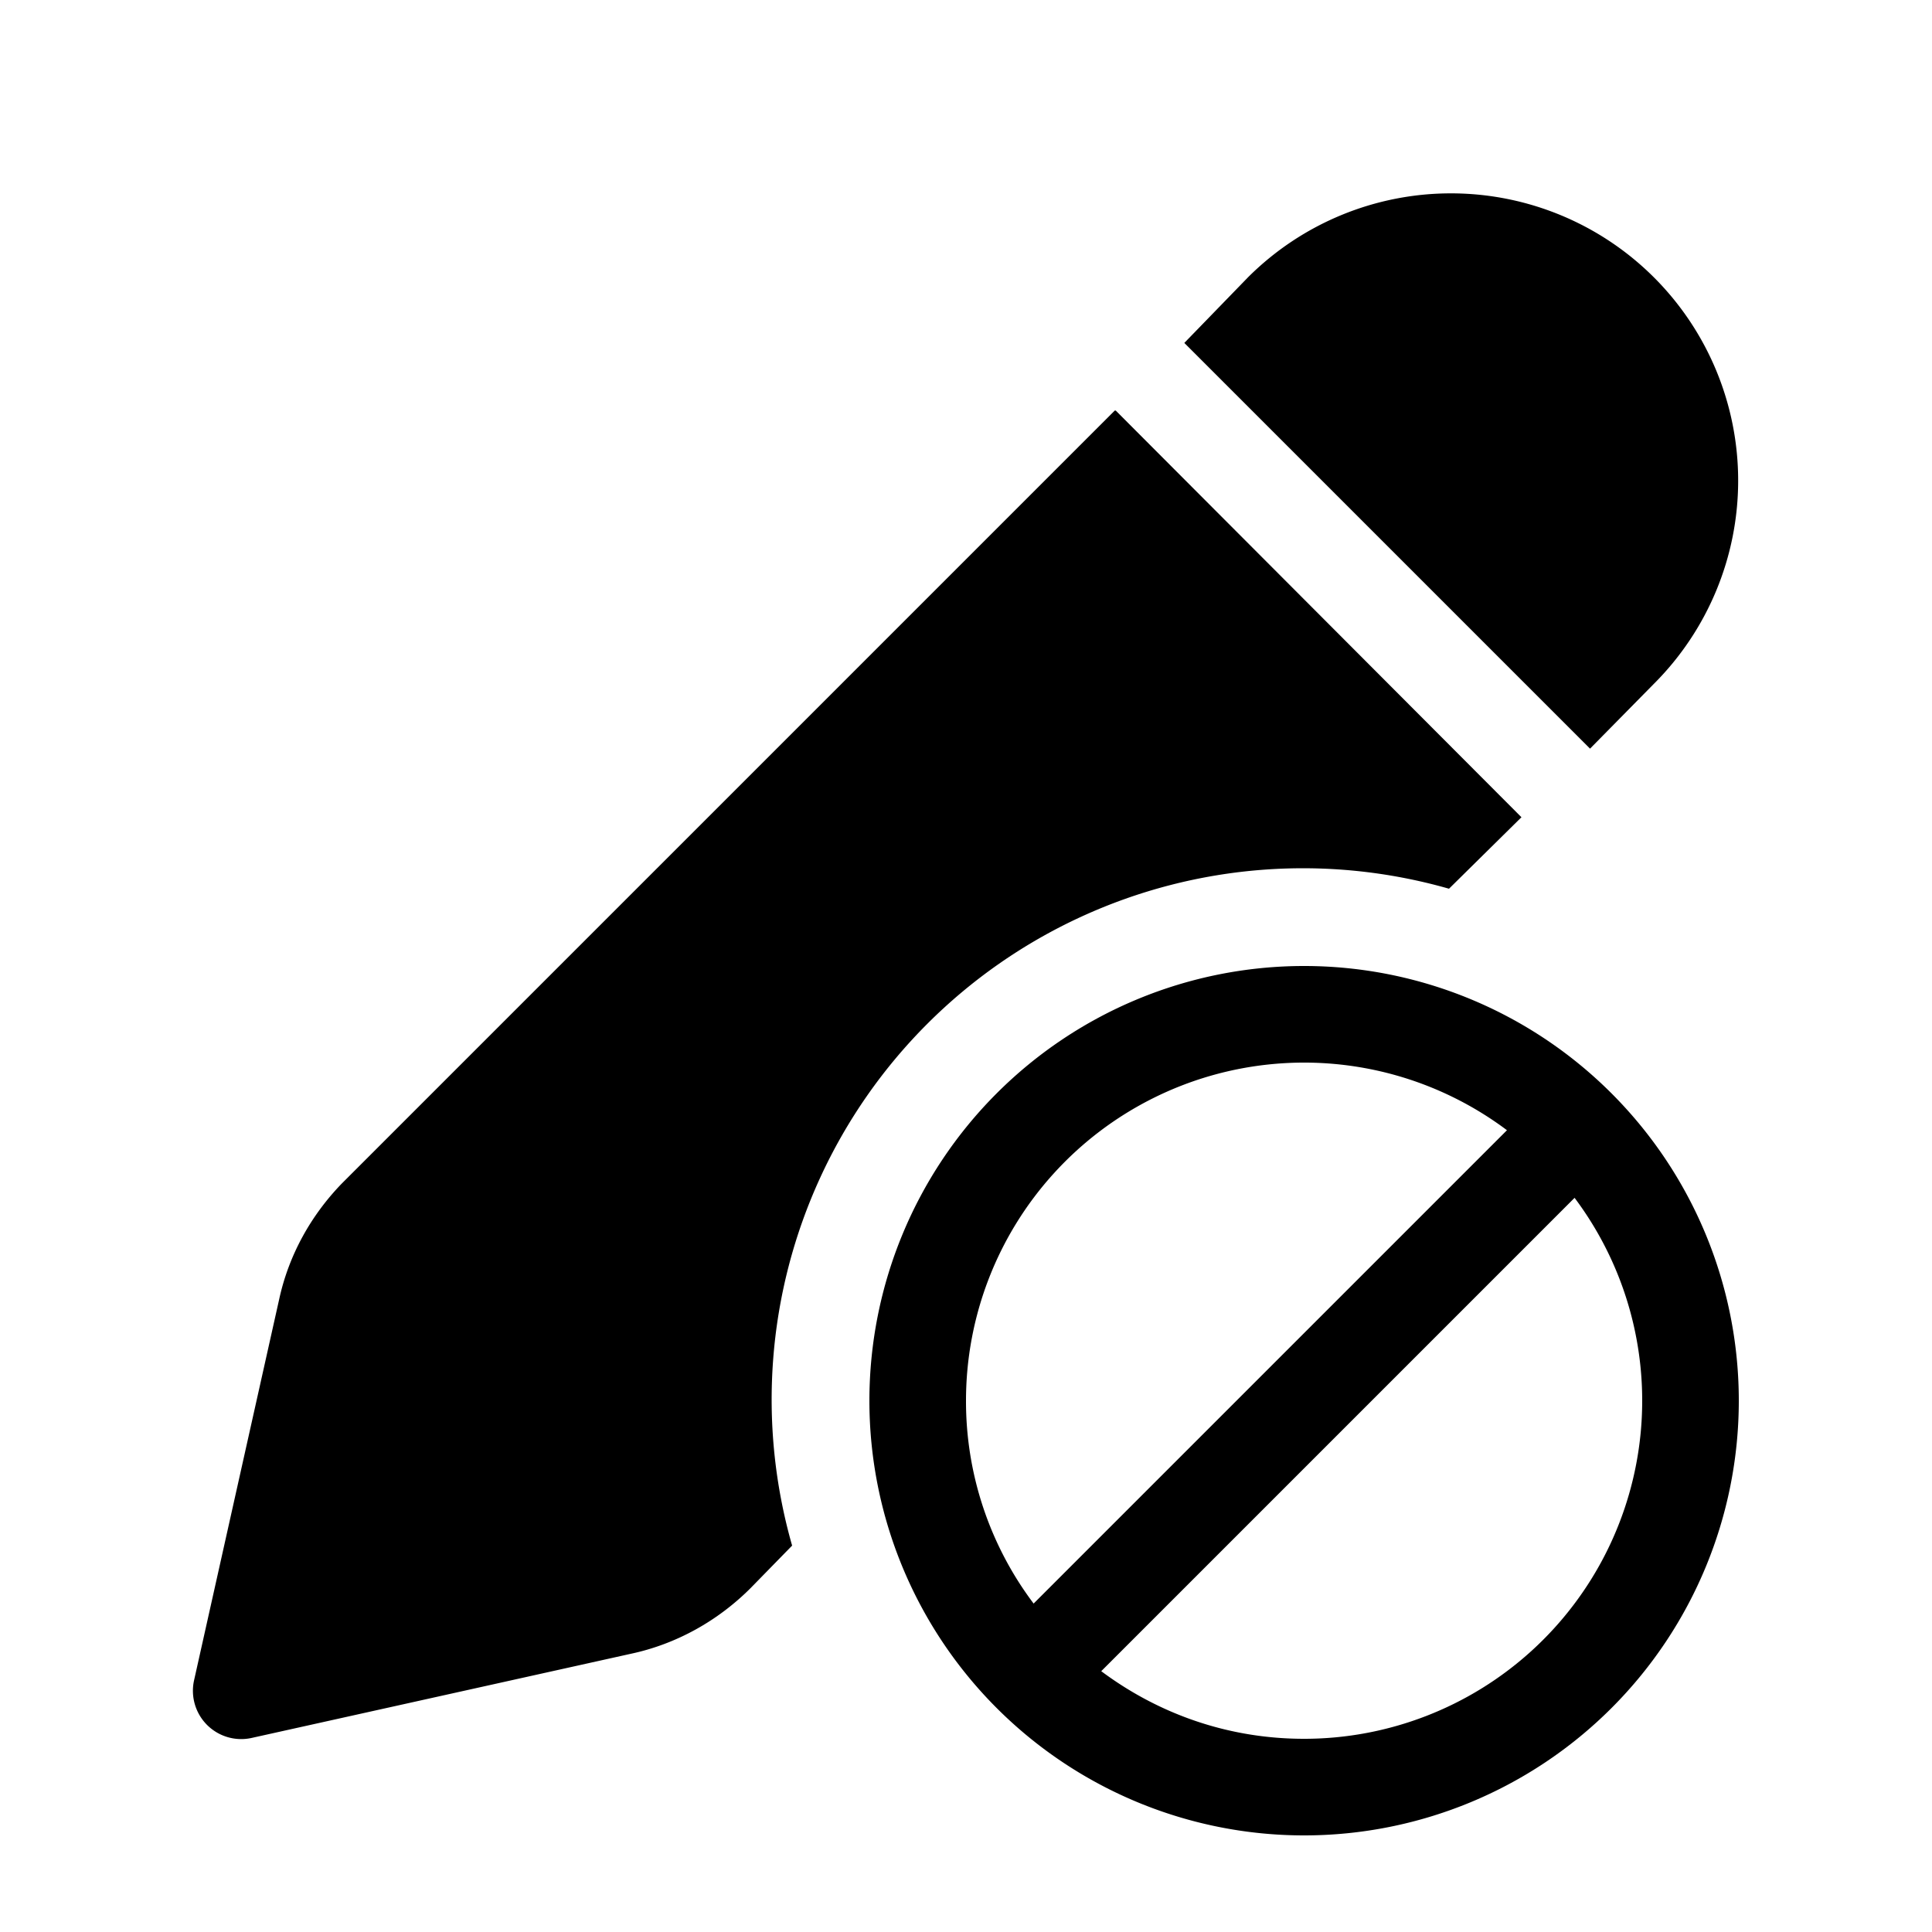
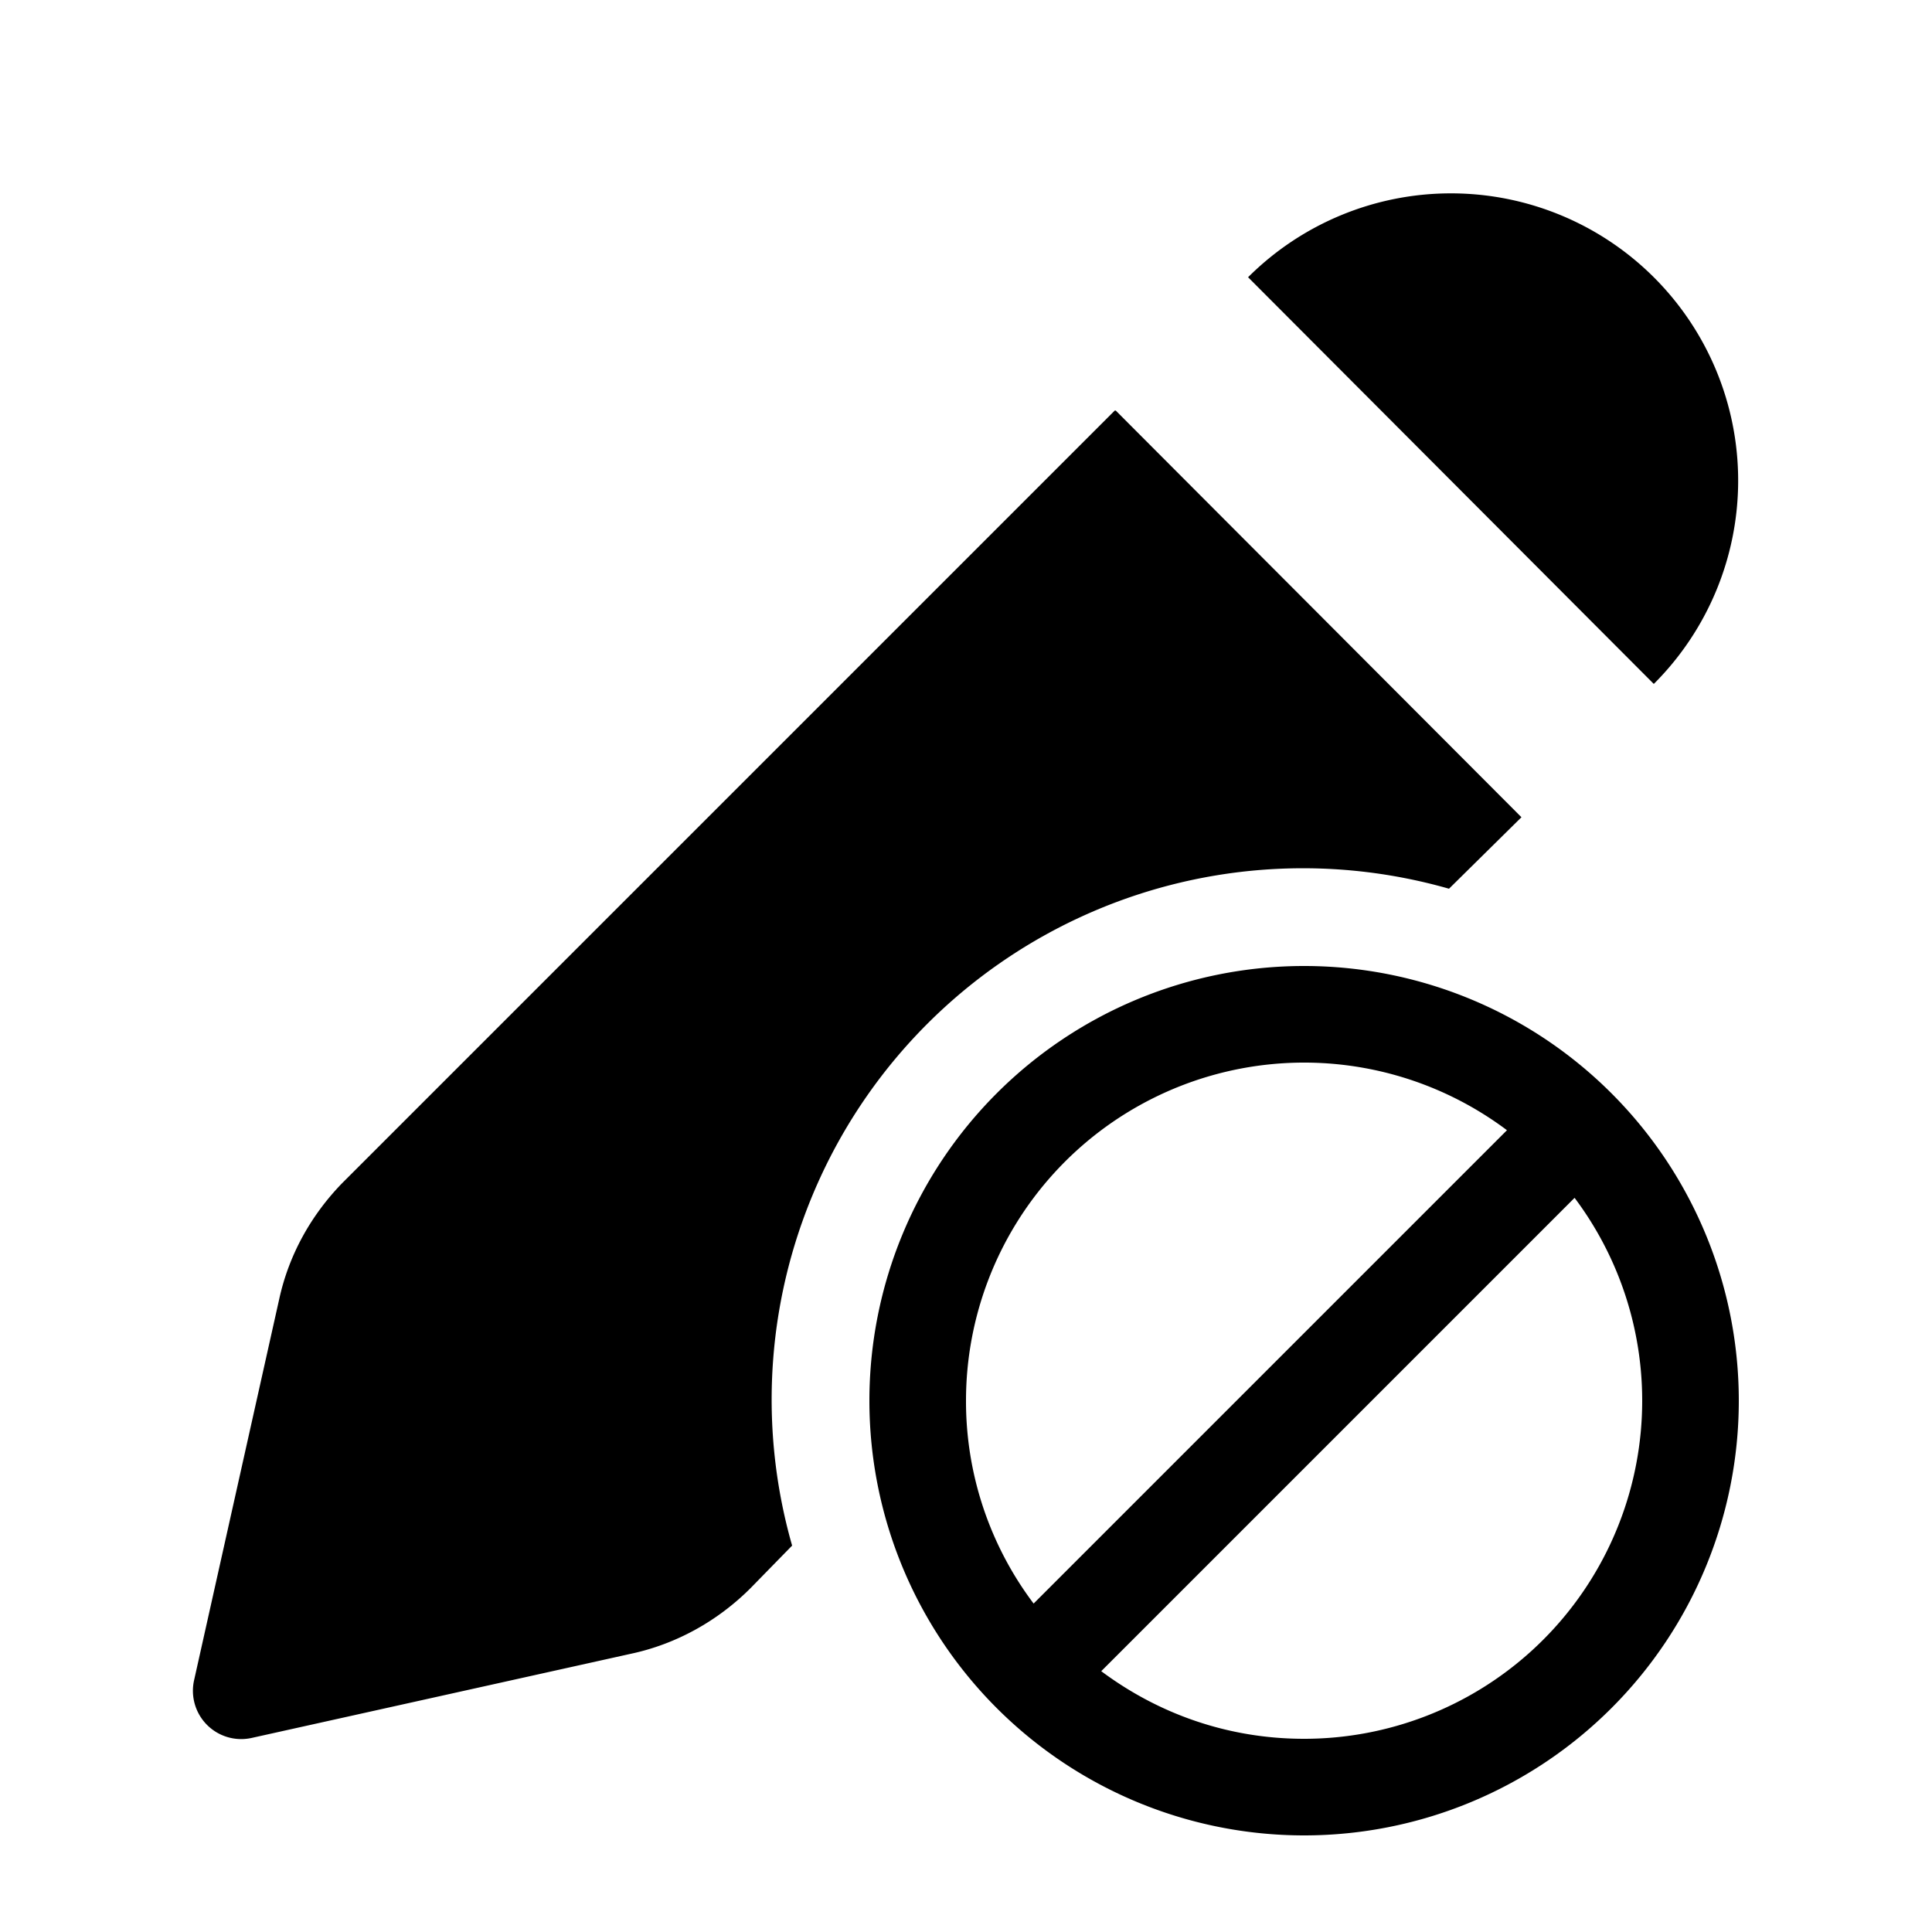
<svg xmlns="http://www.w3.org/2000/svg" width="20" height="20" viewBox="0 0 20 20">
-   <path d="M12.92 2.87a2.97 2.97 0 0 1 4.2 4.21l-.66.67-4.2-4.2.66-.68Zm-1.38 1.38-8 8c-.32.33-.55.74-.65 1.2l-.88 3.94a.5.5 0 0 0 .6.6l3.92-.87c.47-.1.9-.34 1.24-.68L8.2 16A5.5 5.5 0 0 1 15 9.2l.75-.74-4.2-4.21ZM9 14.5a4.5 4.5 0 1 0 9 0 4.5 4.5 0 0 0-9 0Zm1 0a3.5 3.5 0 0 1 5.6-2.8l-4.9 4.9a3.48 3.48 0 0 1-.7-2.1Zm3.5 3.5c-.79 0-1.51-.26-2.1-.7l4.9-4.9a3.5 3.5 0 0 1-2.8 5.6Z" />
+   <path d="M12.92 2.87a2.97 2.97 0 0 1 4.2 4.21Zm-1.38 1.38-8 8c-.32.33-.55.74-.65 1.2l-.88 3.94a.5.5 0 0 0 .6.6l3.92-.87c.47-.1.9-.34 1.24-.68L8.2 16A5.5 5.5 0 0 1 15 9.2l.75-.74-4.2-4.21ZM9 14.5a4.5 4.5 0 1 0 9 0 4.5 4.5 0 0 0-9 0Zm1 0a3.5 3.5 0 0 1 5.6-2.8l-4.9 4.9a3.48 3.48 0 0 1-.7-2.1Zm3.5 3.5c-.79 0-1.51-.26-2.1-.7l4.9-4.9a3.5 3.5 0 0 1-2.8 5.6Z" />
</svg>